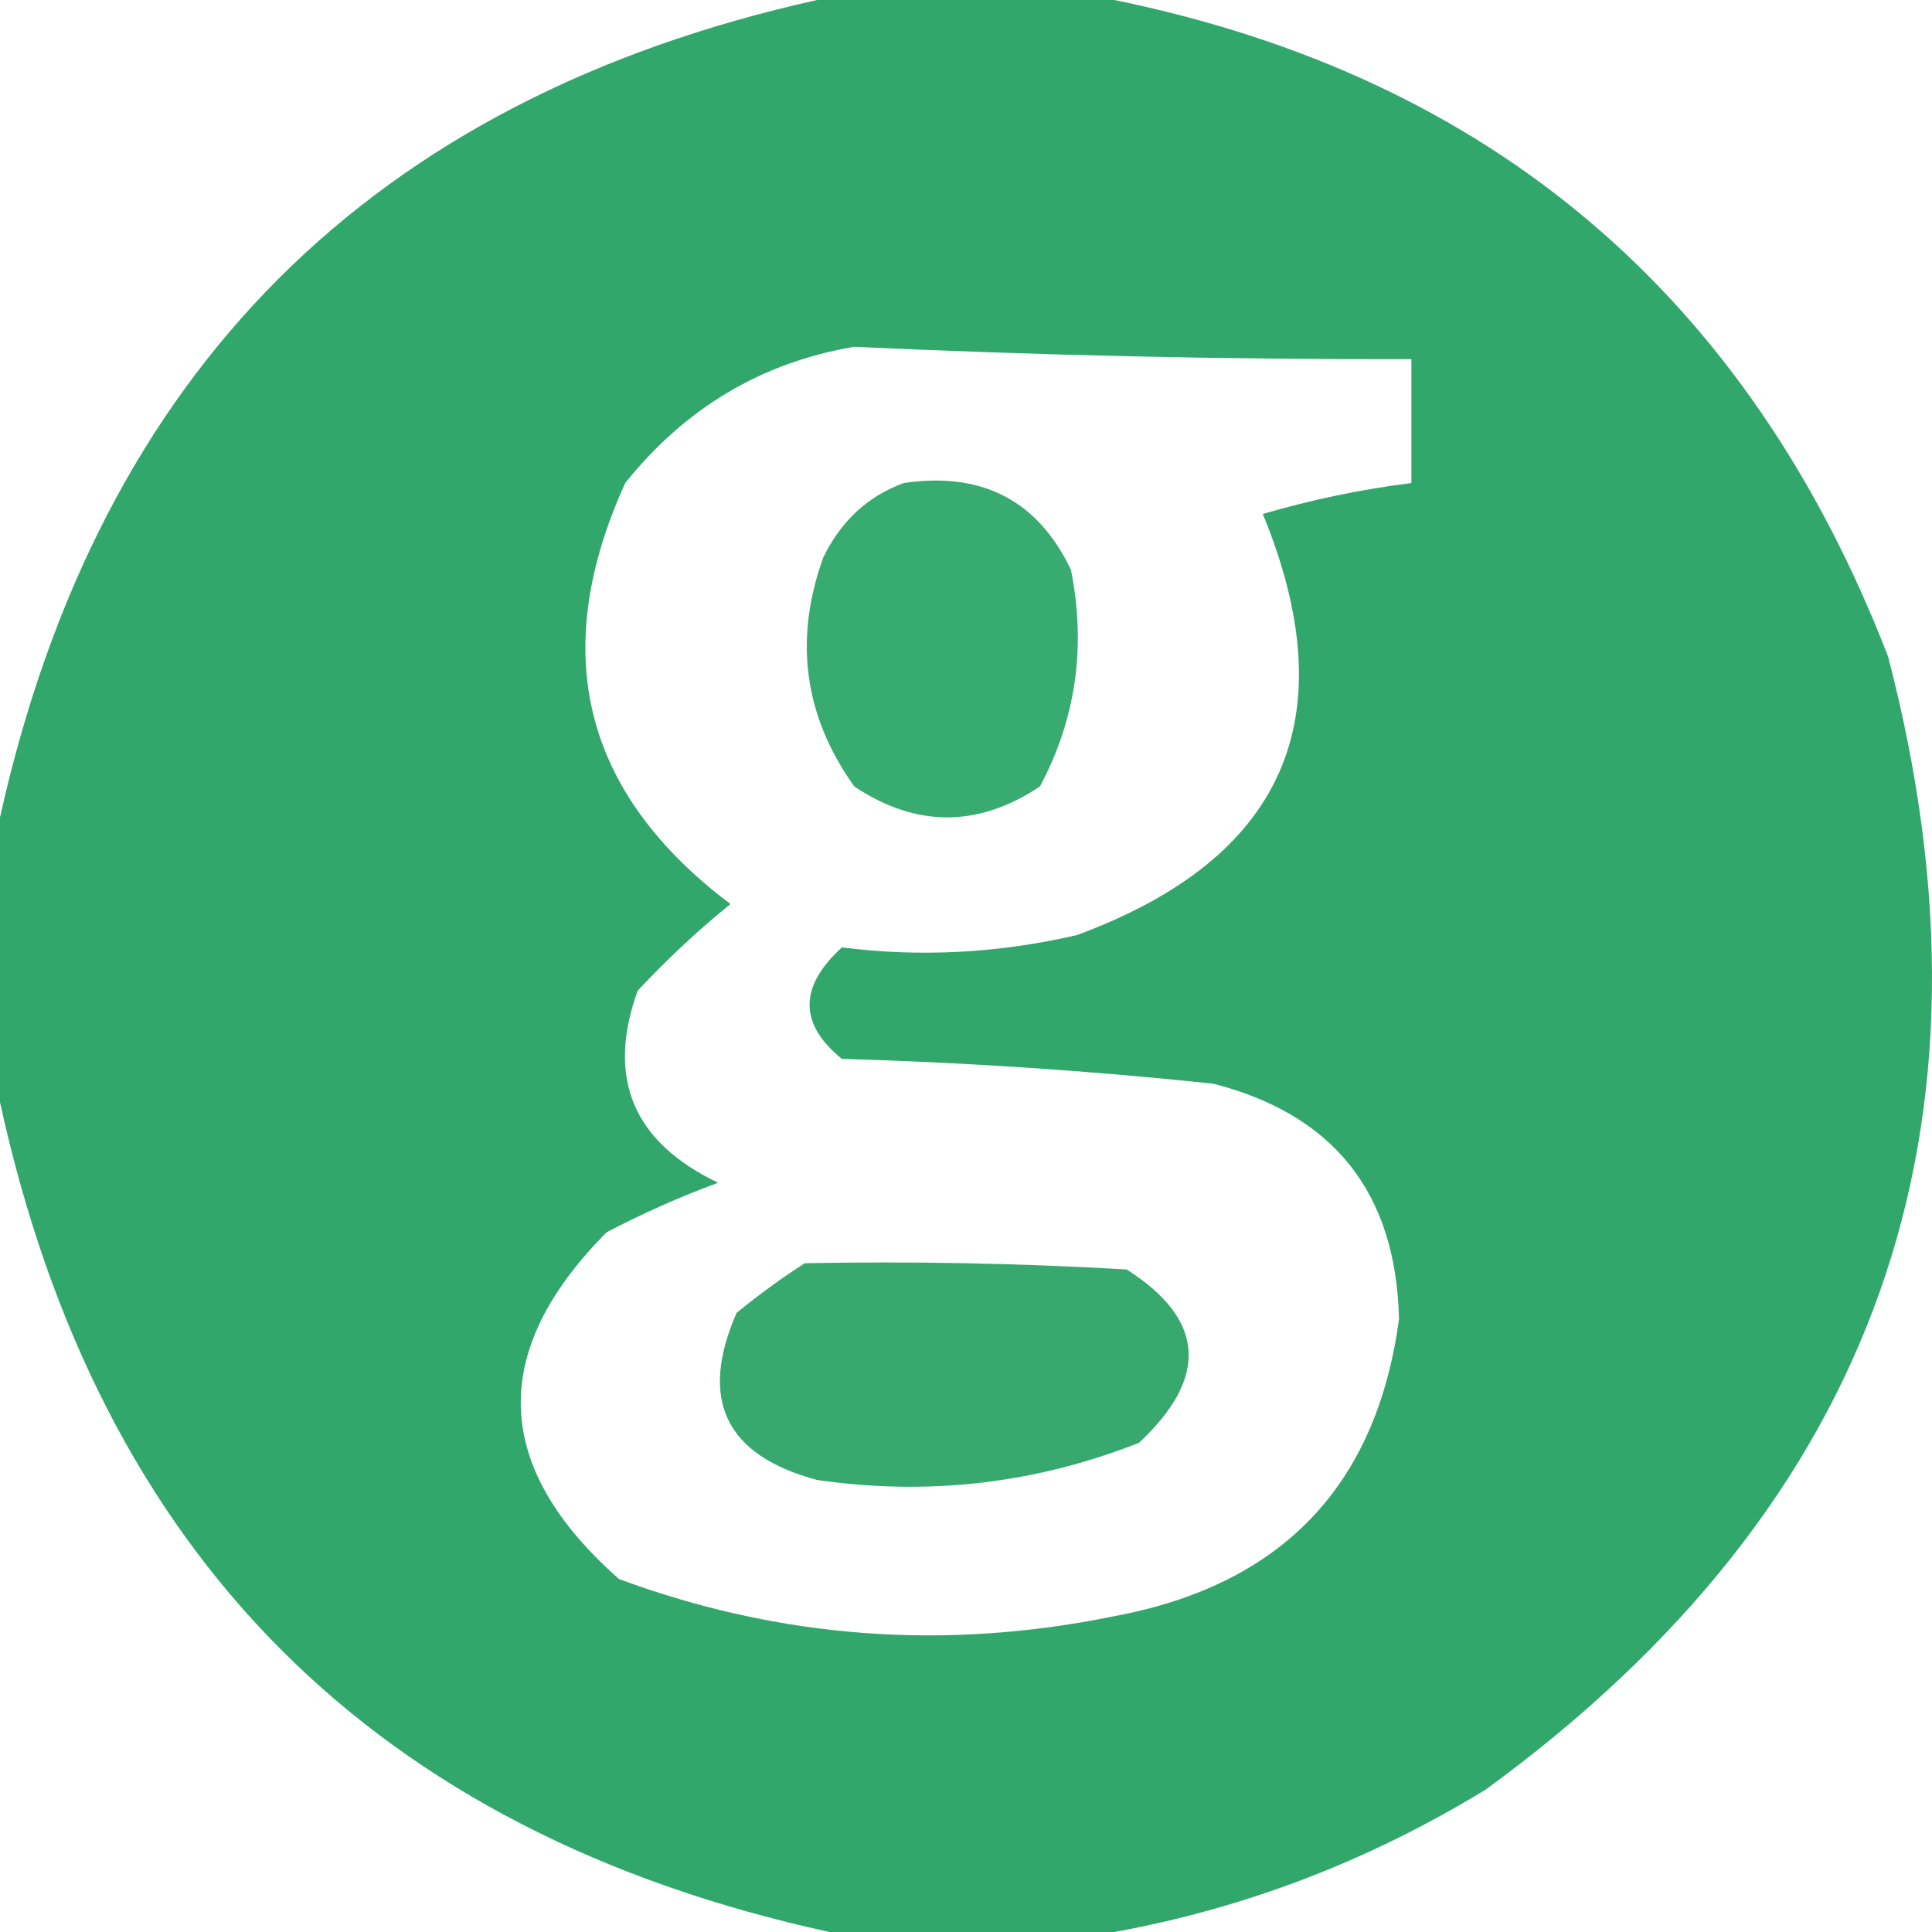
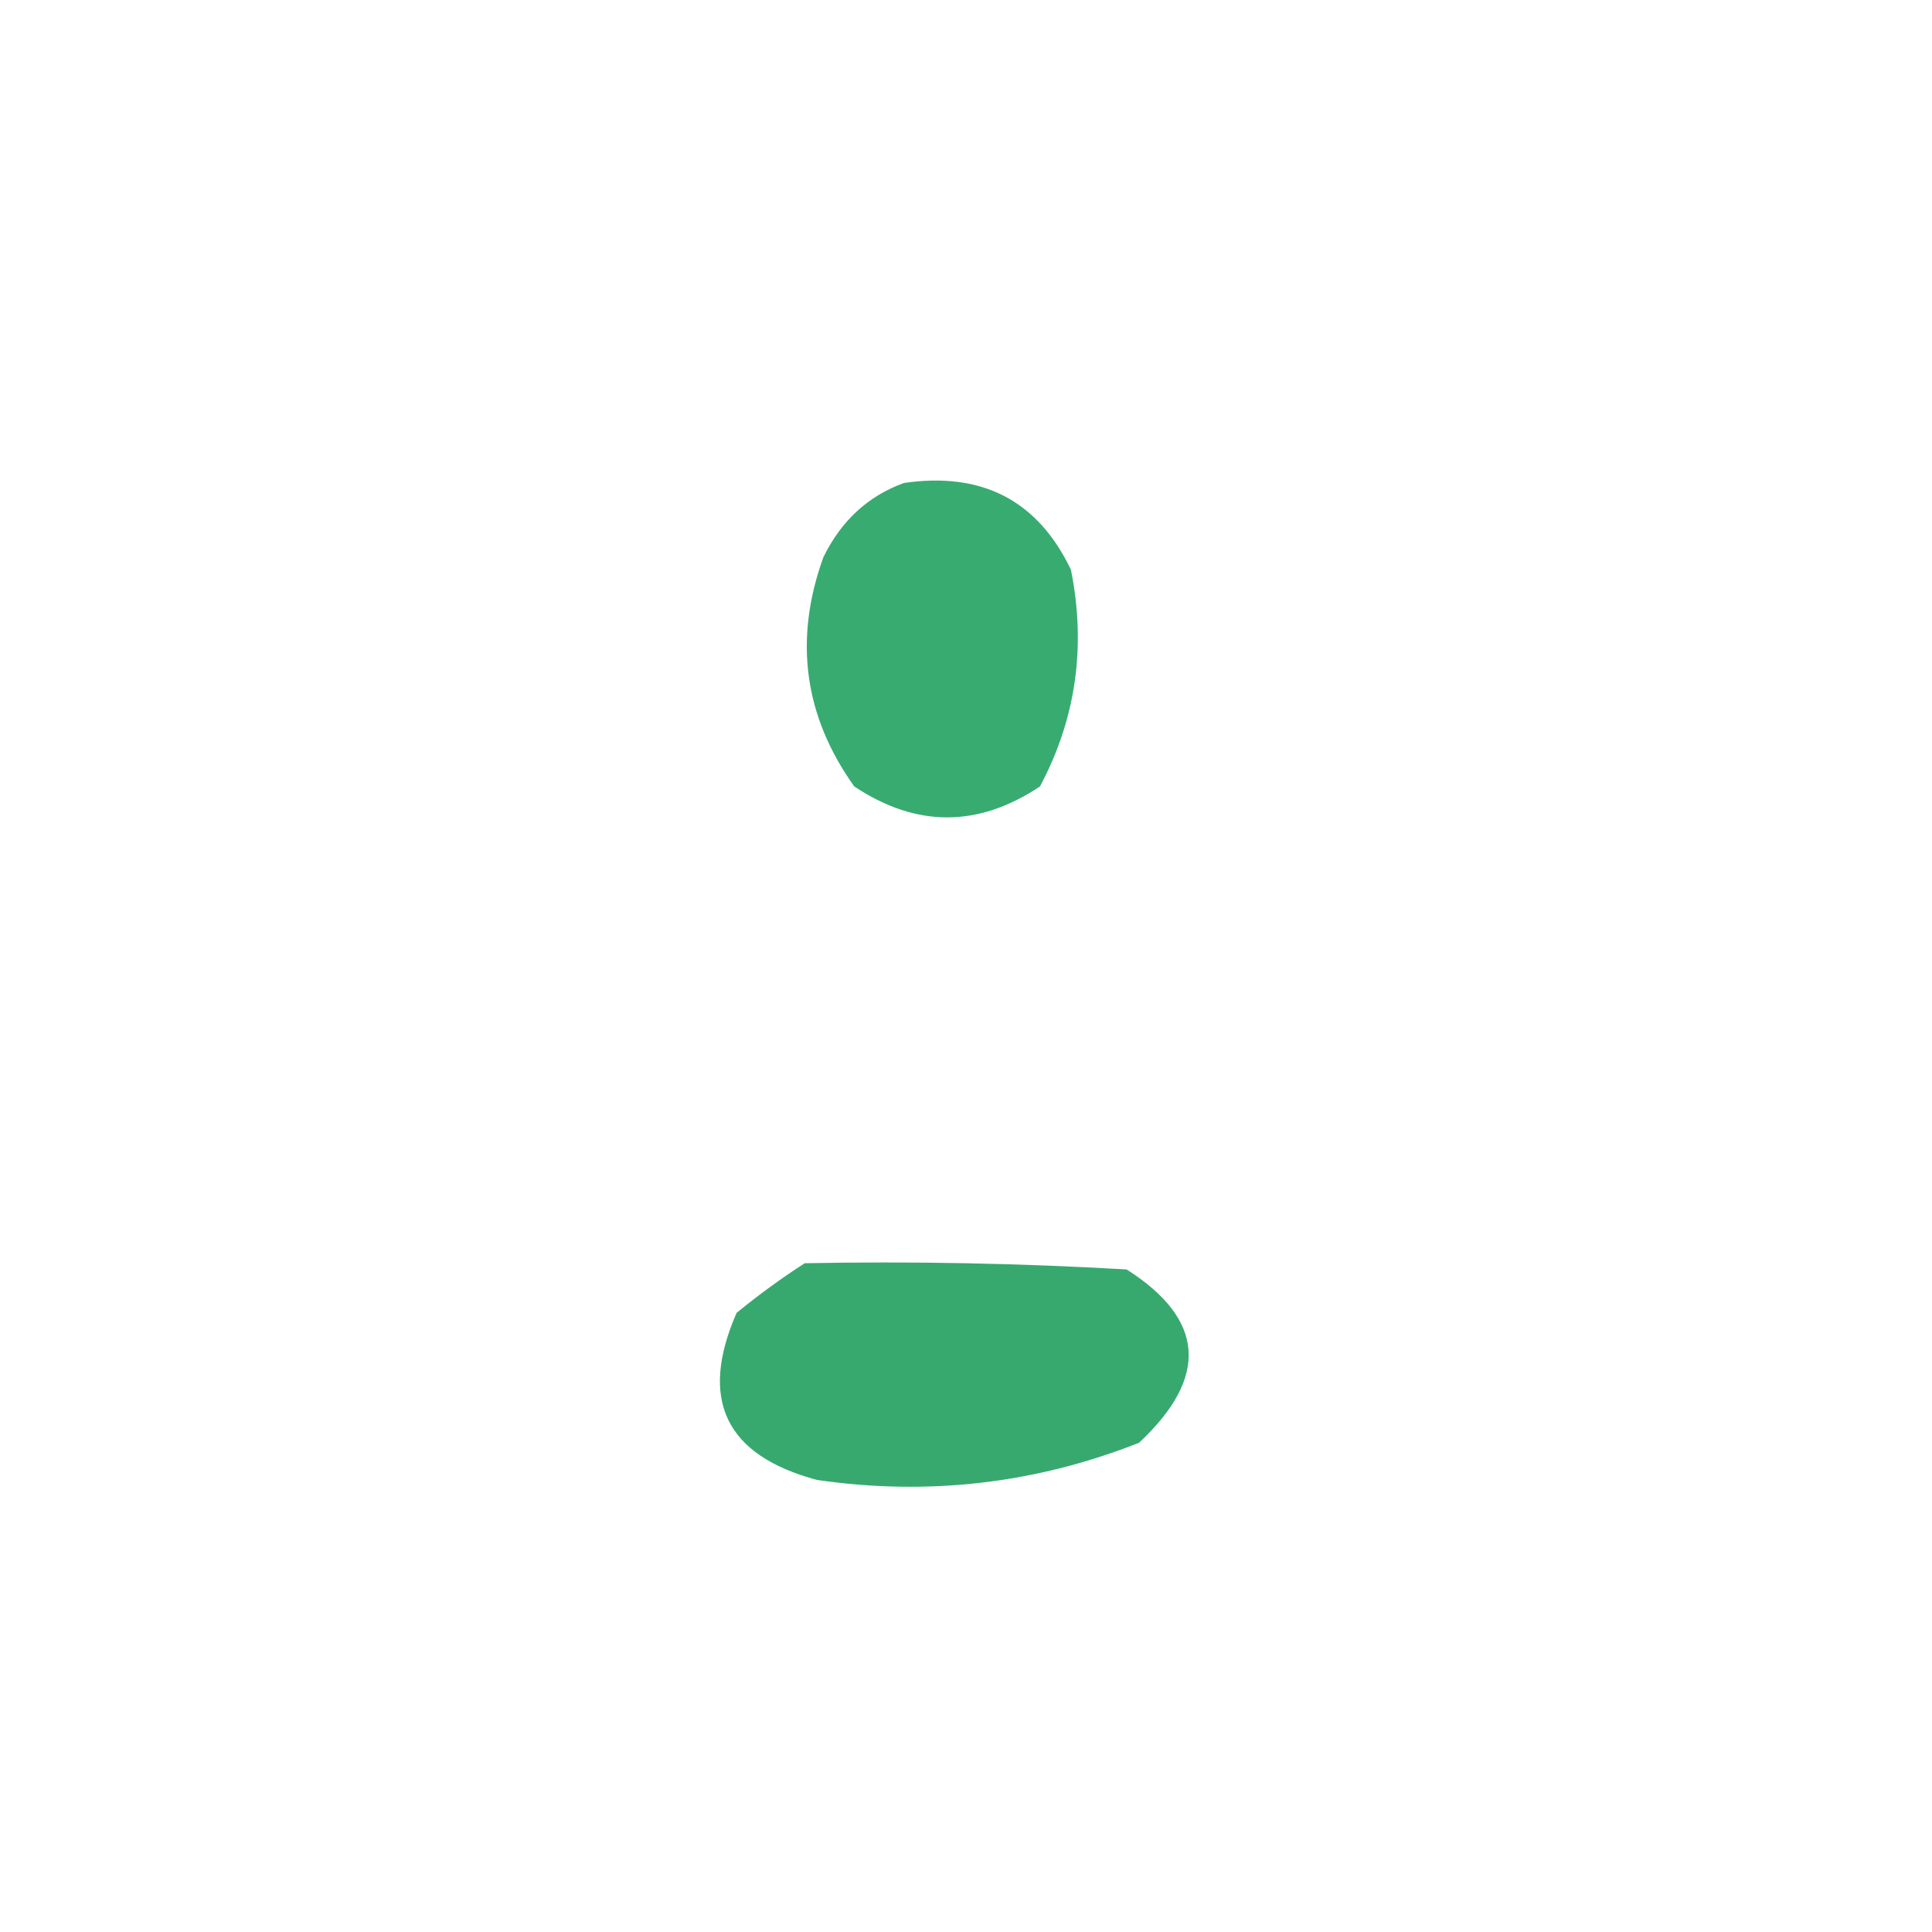
<svg xmlns="http://www.w3.org/2000/svg" width="32" height="32" viewBox="0 0 32 32" fill="none">
-   <path opacity="0.981" fill-rule="evenodd" clip-rule="evenodd" d="M13.534 0C15.175 0 16.815 0 18.456 0C24.687 1.274 28.959 4.898 31.272 10.872C33.304 18.665 31.082 24.921 24.608 29.641C22.679 30.819 20.628 31.605 18.456 32C16.884 32 15.311 32 13.739 32C6.22 30.359 1.641 25.778 0 18.256C0 16.684 0 15.111 0 13.539C1.641 6.154 6.152 1.641 13.534 0ZM14.149 5.744C17.223 5.887 20.299 5.955 23.377 5.949C23.377 6.632 23.377 7.316 23.377 8C22.546 8.105 21.726 8.276 20.916 8.513C22.304 11.892 21.279 14.216 17.84 15.487C16.541 15.789 15.243 15.857 13.944 15.692C13.231 16.345 13.231 16.96 13.944 17.538C16.001 17.597 18.051 17.734 20.096 17.949C22.098 18.463 23.123 19.762 23.172 21.846C22.801 24.611 21.229 26.252 18.456 26.769C15.651 27.344 12.917 27.139 10.253 26.154C8.154 24.302 8.085 22.387 10.048 20.41C10.646 20.097 11.261 19.823 11.894 19.59C10.485 18.916 10.041 17.857 10.561 16.41C11.048 15.888 11.56 15.41 12.099 14.974C9.657 13.136 9.076 10.811 10.356 8C11.354 6.754 12.619 6.002 14.149 5.744Z" fill="#2EA66A" />
  <path opacity="0.949" fill-rule="evenodd" clip-rule="evenodd" d="M14.97 8C16.265 7.81 17.188 8.288 17.738 9.436C17.993 10.709 17.822 11.905 17.225 13.026C16.2 13.709 15.175 13.709 14.149 13.026C13.316 11.859 13.145 10.594 13.637 9.231C13.931 8.627 14.376 8.217 14.97 8Z" fill="#2EA669" />
  <path opacity="0.954" fill-rule="evenodd" clip-rule="evenodd" d="M13.329 20.923C15.108 20.889 16.885 20.923 18.661 21.026C19.959 21.853 20.027 22.811 18.866 23.897C17.15 24.574 15.373 24.779 13.534 24.513C12.016 24.107 11.571 23.184 12.201 21.744C12.573 21.441 12.949 21.167 13.329 20.923Z" fill="#2EA669" />
</svg>